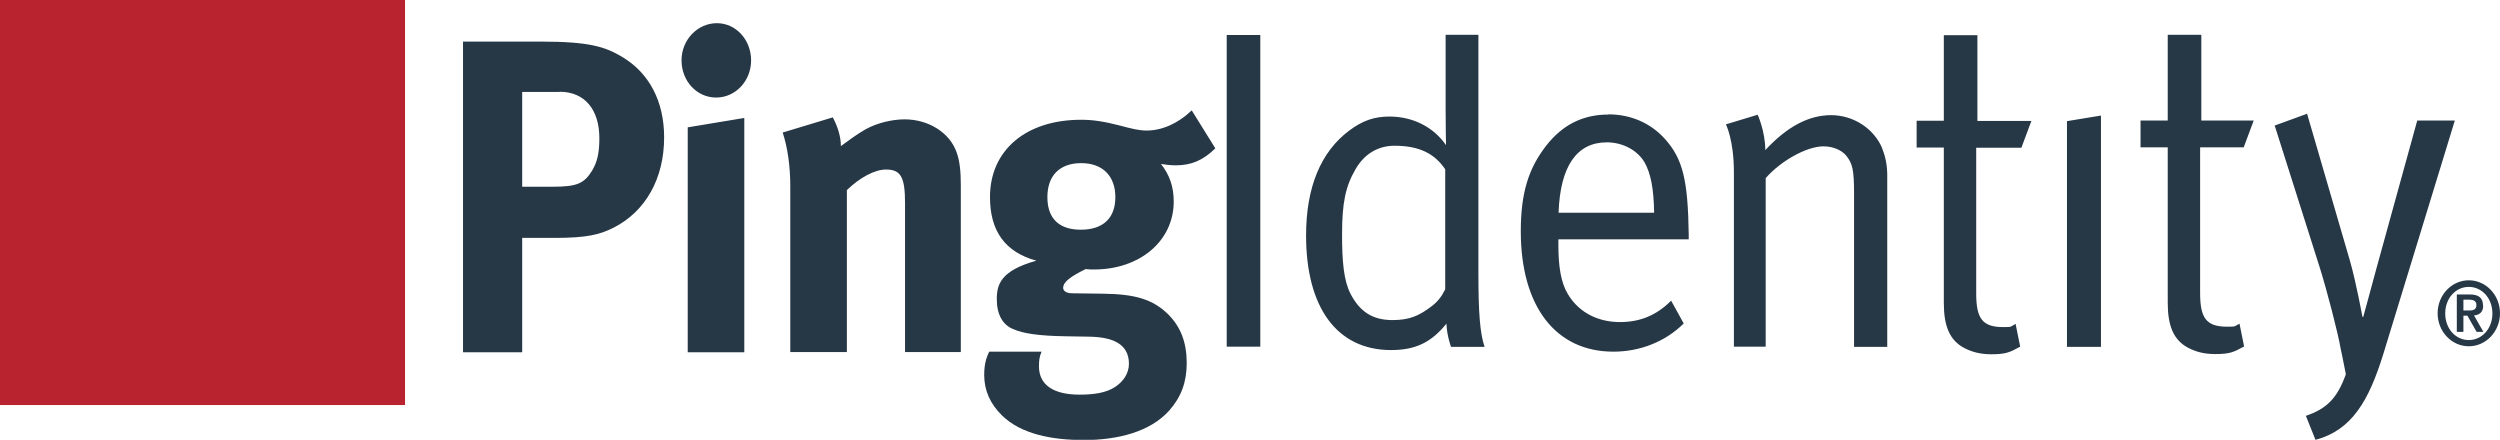
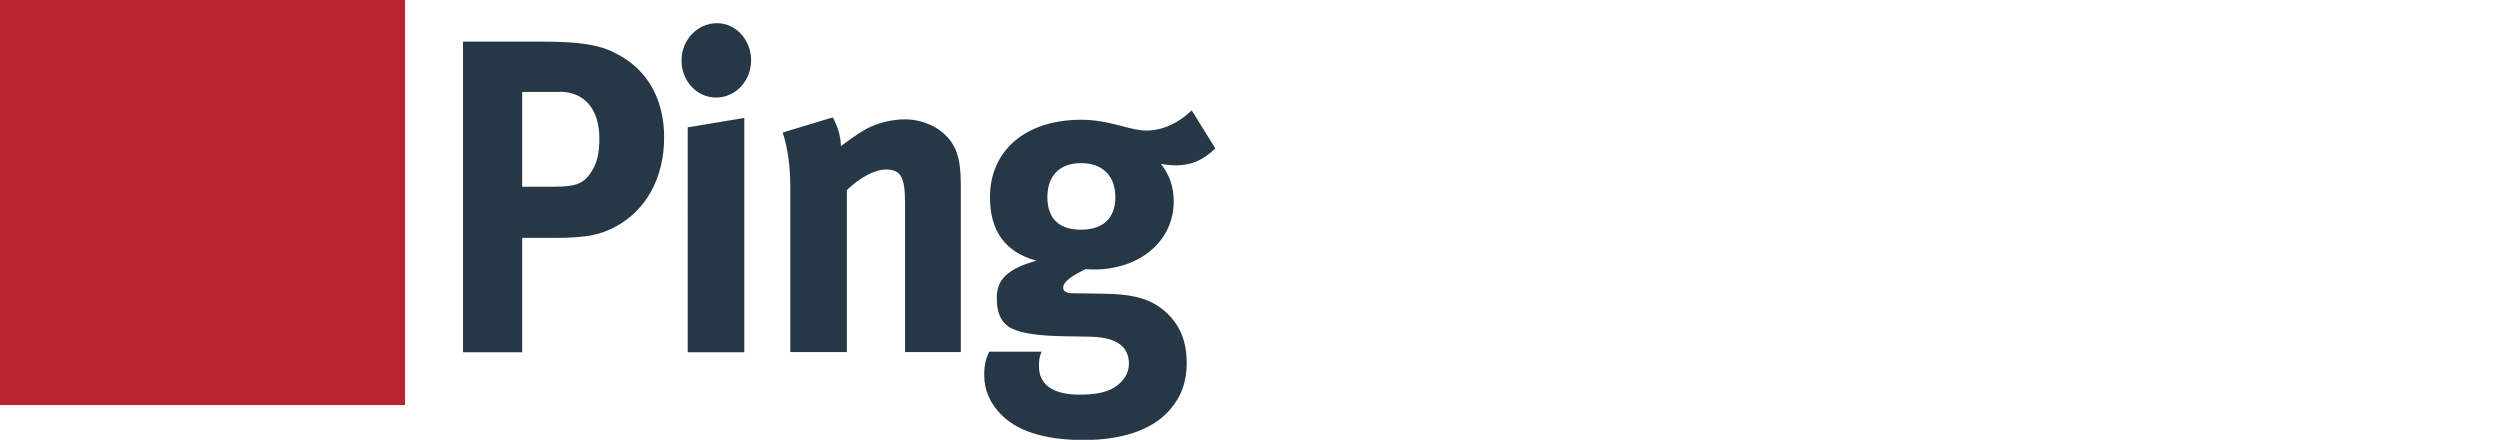
<svg xmlns="http://www.w3.org/2000/svg" id="Layer_2" data-name="Layer 2" viewBox="0 0 125.05 22">
  <defs>
    <style>
      .cls-1 {
        fill: #263746;
      }

      .cls-1, .cls-2 {
        fill-rule: evenodd;
        stroke-width: 0px;
      }

      .cls-2 {
        fill: #b8232f;
      }
    </style>
  </defs>
  <g id="Layer_1-2" data-name="Layer 1">
    <g id="Navigation">
      <g id="Unified-Header-Signed-Out">
        <g id="Stacked-Group">
          <g id="Group">
            <g id="PingIdentity_Logo_H" data-name="PingIdentity Logo H">
              <polygon id="Fill-1" class="cls-2" points="0 20.26 20.26 20.26 20.26 0 0 0 0 20.26" />
-               <path id="Fill-3" class="cls-1" d="m103.39,6.06l1.7-.28v11.57h-1.7V6.06Zm6.66,1.31v7.29c0,1.25.31,1.68,1.34,1.68.46,0,.34,0,.63-.15l.23,1.14c-.53.29-.72.38-1.45.38-.55,0-.96-.11-1.36-.32-.73-.39-1.01-1.11-1.01-2.25v-7.77h-1.36v-1.34h1.36V1.74h1.68v4.29h2.62l-.5,1.34h-2.18Zm13.44,9.64c-.65,0-1.18-.56-1.18-1.33s.53-1.33,1.18-1.33,1.18.56,1.18,1.33-.53,1.33-1.18,1.33Zm0-2.99c-.86,0-1.56.74-1.56,1.65s.7,1.65,1.56,1.65,1.56-.74,1.56-1.65-.7-1.65-1.56-1.65Zm-.27,1.51v-.54h.29c.17,0,.36.04.36.26,0,.25-.17.28-.36.28h-.29Zm.98-.25c0-.39-.23-.55-.65-.55h-.66v1.87h.33v-.81h.2l.46.81h.34l-.47-.82c.29-.03.46-.18.46-.5Zm-1.41-9.25l-3.59,11.72c-.71,2.27-1.55,3.77-3.38,4.25l-.48-1.2c1.02-.35,1.56-.85,2-2.08-.17-.89-.26-1.28-.26-1.28-.12-.73-.69-2.93-1.05-4.07l-2.25-7.09,1.62-.59,2.14,7.34c.31,1.07.63,2.82.63,2.82h.04s.4-1.45.65-2.39l2.05-7.43h1.87Zm-50.5,8.43s-.19.48-.63.82c-.67.52-1.15.73-2.01.73-.96,0-1.62-.39-2.1-1.32-.34-.66-.42-1.64-.42-2.95,0-1.59.17-2.41.67-3.27.44-.77,1.13-1.18,1.95-1.18,1.24,0,2.01.39,2.54,1.18v6Zm1.66-12.72h-1.64v3.77c0,.82.02,1.75.02,1.75-.63-.91-1.66-1.43-2.83-1.43-.76,0-1.34.2-2.01.7-1.43,1.07-2.16,2.84-2.16,5.25,0,3.61,1.55,5.73,4.25,5.73,1.22,0,2.01-.38,2.77-1.32.02.59.23,1.16.23,1.16h1.68c-.23-.66-.31-1.71-.31-3.66V1.74Zm24.96,4.31h2.7l-.5,1.34h-2.26v7.29c0,1.25.31,1.68,1.34,1.68.46,0,.34,0,.63-.16l.23,1.14c-.53.29-.72.38-1.45.38-.54,0-.96-.11-1.36-.32-.73-.39-1.01-1.11-1.01-2.25v-7.77h-1.36v-1.34h1.36V1.76h1.68v4.29Zm-4.76,1.39c.17.41.25.86.25,1.32v8.59h-1.66v-7.66c0-1.21-.08-1.5-.38-1.89-.23-.29-.67-.48-1.15-.48-.84,0-2.14.73-2.89,1.59v8.43h-1.59v-8.73c0-1.61-.4-2.39-.4-2.39l1.59-.48s.38.84.38,1.77c1.09-1.18,2.18-1.75,3.29-1.75s2.14.66,2.56,1.66Zm-16.19,3.2c.08-2.34.92-3.52,2.41-3.52.8,0,1.53.39,1.89,1,.31.55.46,1.3.48,2.52h-4.78Zm2.49-4.91c-1.26,0-2.29.5-3.12,1.57-.88,1.14-1.26,2.36-1.26,4.27,0,3.75,1.74,6.02,4.63,6.02,1.34,0,2.6-.5,3.52-1.41l-.63-1.14c-.73.73-1.55,1.07-2.56,1.07s-2.01-.41-2.6-1.39c-.36-.59-.48-1.41-.48-2.48v-.27h6.52v-.25c-.04-2.7-.29-3.77-1.19-4.77-.71-.79-1.7-1.23-2.83-1.23Zm-19.09,11.61h1.68V1.75h-1.68v15.59Z" />
              <path id="Path-2" class="cls-1" d="m59.61,5.52l1.18,1.9c-.61.6-1.2.85-1.98.85-.27,0-.57-.04-.74-.07.42.53.64,1.12.64,1.88,0,1.97-1.69,3.4-3.99,3.4-.13,0-.21,0-.42-.02-.72.36-1.12.63-1.12.94,0,.16.17.27.46.27h0l1.52.02c1.65.02,2.51.29,3.27,1.03.63.63.93,1.41.93,2.44,0,.96-.28,1.7-.87,2.37-.95,1.07-2.58,1.48-4.27,1.48-1.54,0-3.12-.27-4.1-1.23-.59-.58-.89-1.25-.89-2.03,0-.63.15-.94.25-1.16h2.62c-.11.27-.13.42-.13.74,0,.92.72,1.41,2.03,1.41.72,0,1.33-.09,1.77-.38.42-.27.7-.69.7-1.16,0-1.03-.86-1.34-1.99-1.36h0l-1.2-.02c-1.27-.02-2.09-.13-2.6-.36-.51-.2-.82-.71-.82-1.5,0-.74.21-1.43,1.98-1.92-1.56-.43-2.32-1.48-2.32-3.18,0-2.35,1.8-3.87,4.56-3.87.61,0,1.16.09,1.94.29.59.16.97.25,1.33.25.78,0,1.58-.36,2.24-.99h0Zm-17.95.36c.25.47.4.96.4,1.43.42-.31.78-.58,1.25-.85.57-.31,1.31-.49,1.94-.49,1.2,0,2.26.67,2.6,1.65.15.42.21.92.21,1.63v8.36h-2.79v-7.45c0-1.3-.21-1.68-.95-1.68-.57,0-1.31.4-1.96,1.03v8.1h-2.83v-8.3c0-.98-.13-1.92-.38-2.68l2.51-.76Zm-4.43.02v11.72h-2.83V6.37l2.83-.47Zm-10.2-3.82c2.49,0,3.25.27,4.08.76,1.37.81,2.11,2.24,2.11,4.03,0,2.06-.93,3.71-2.53,4.52-.68.34-1.31.51-2.94.51h-1.63v5.72h-2.96V2.08h3.86Zm27.05,6.08c-1.08,0-1.69.63-1.69,1.7,0,1.16.68,1.63,1.67,1.63,1.12,0,1.73-.58,1.73-1.63s-.63-1.7-1.71-1.7Zm-26.08-3.56h-1.88v4.74h1.54c1.2,0,1.56-.16,1.96-.81.25-.42.36-.87.36-1.61,0-1.45-.74-2.33-1.99-2.33h0Zm7.86-3.44c.95,0,1.71.83,1.71,1.86s-.78,1.86-1.75,1.86-1.73-.83-1.73-1.86.8-1.86,1.77-1.86Z" />
            </g>
          </g>
        </g>
      </g>
    </g>
  </g>
</svg>